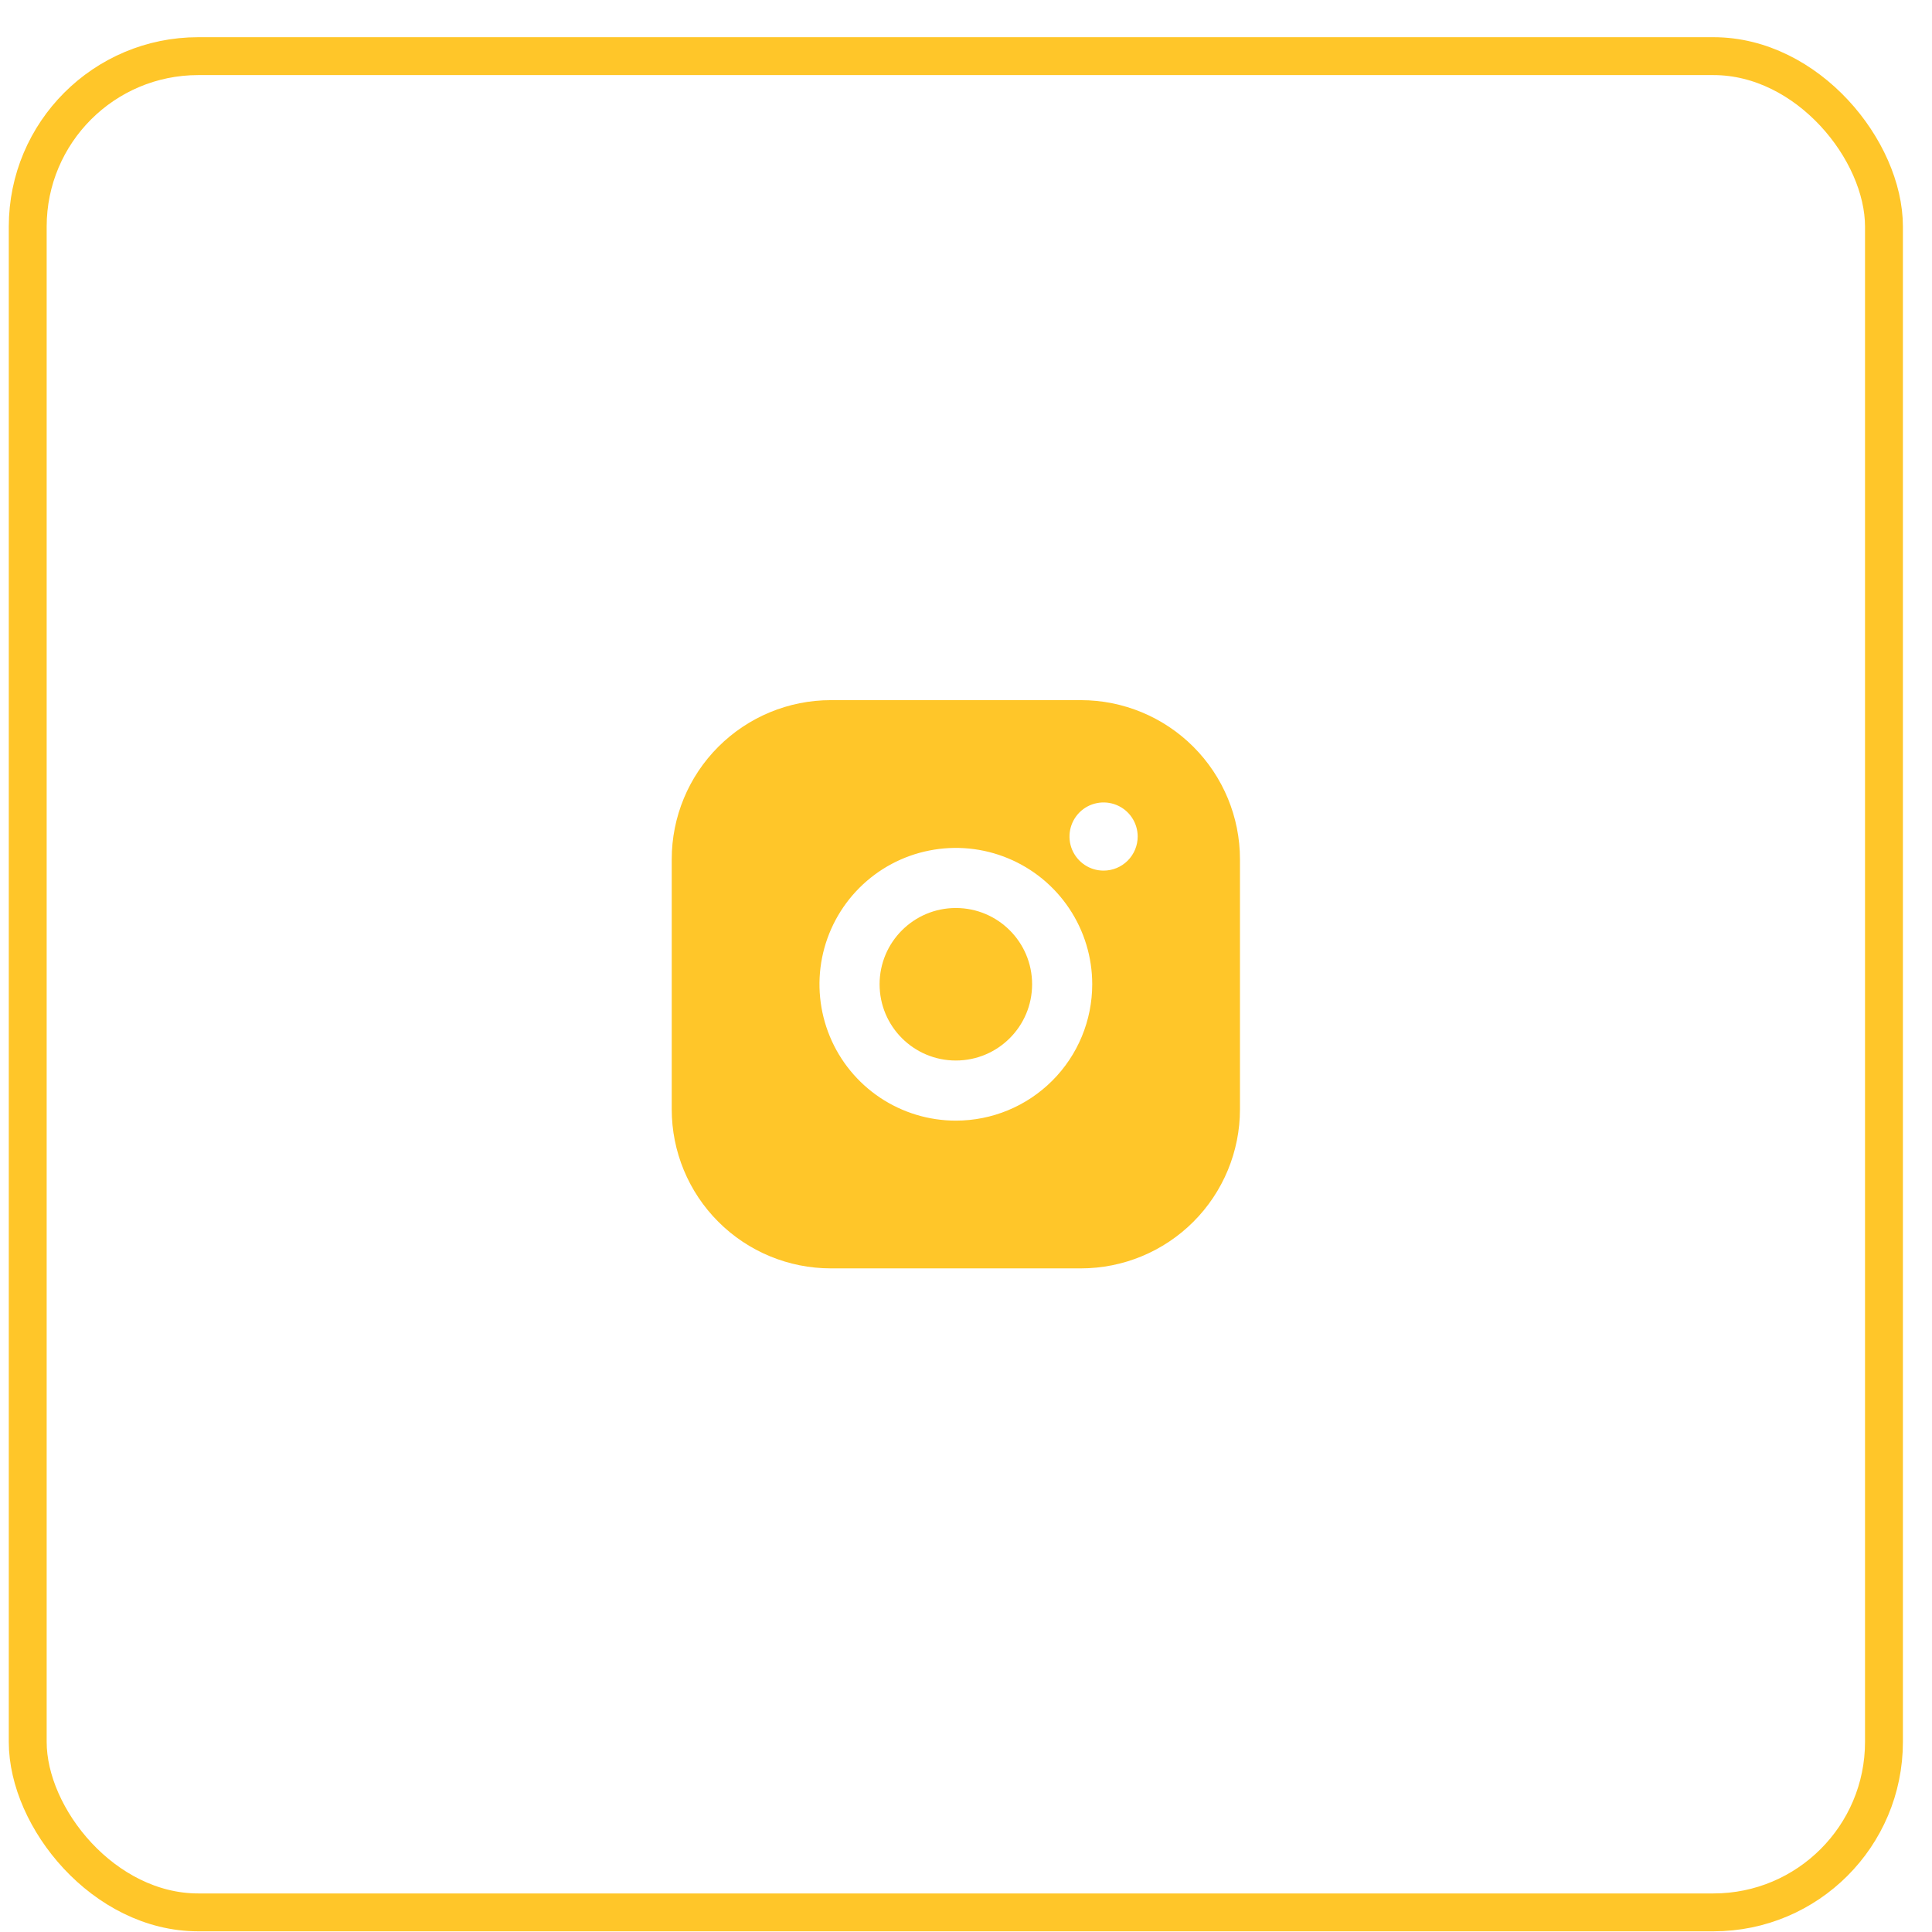
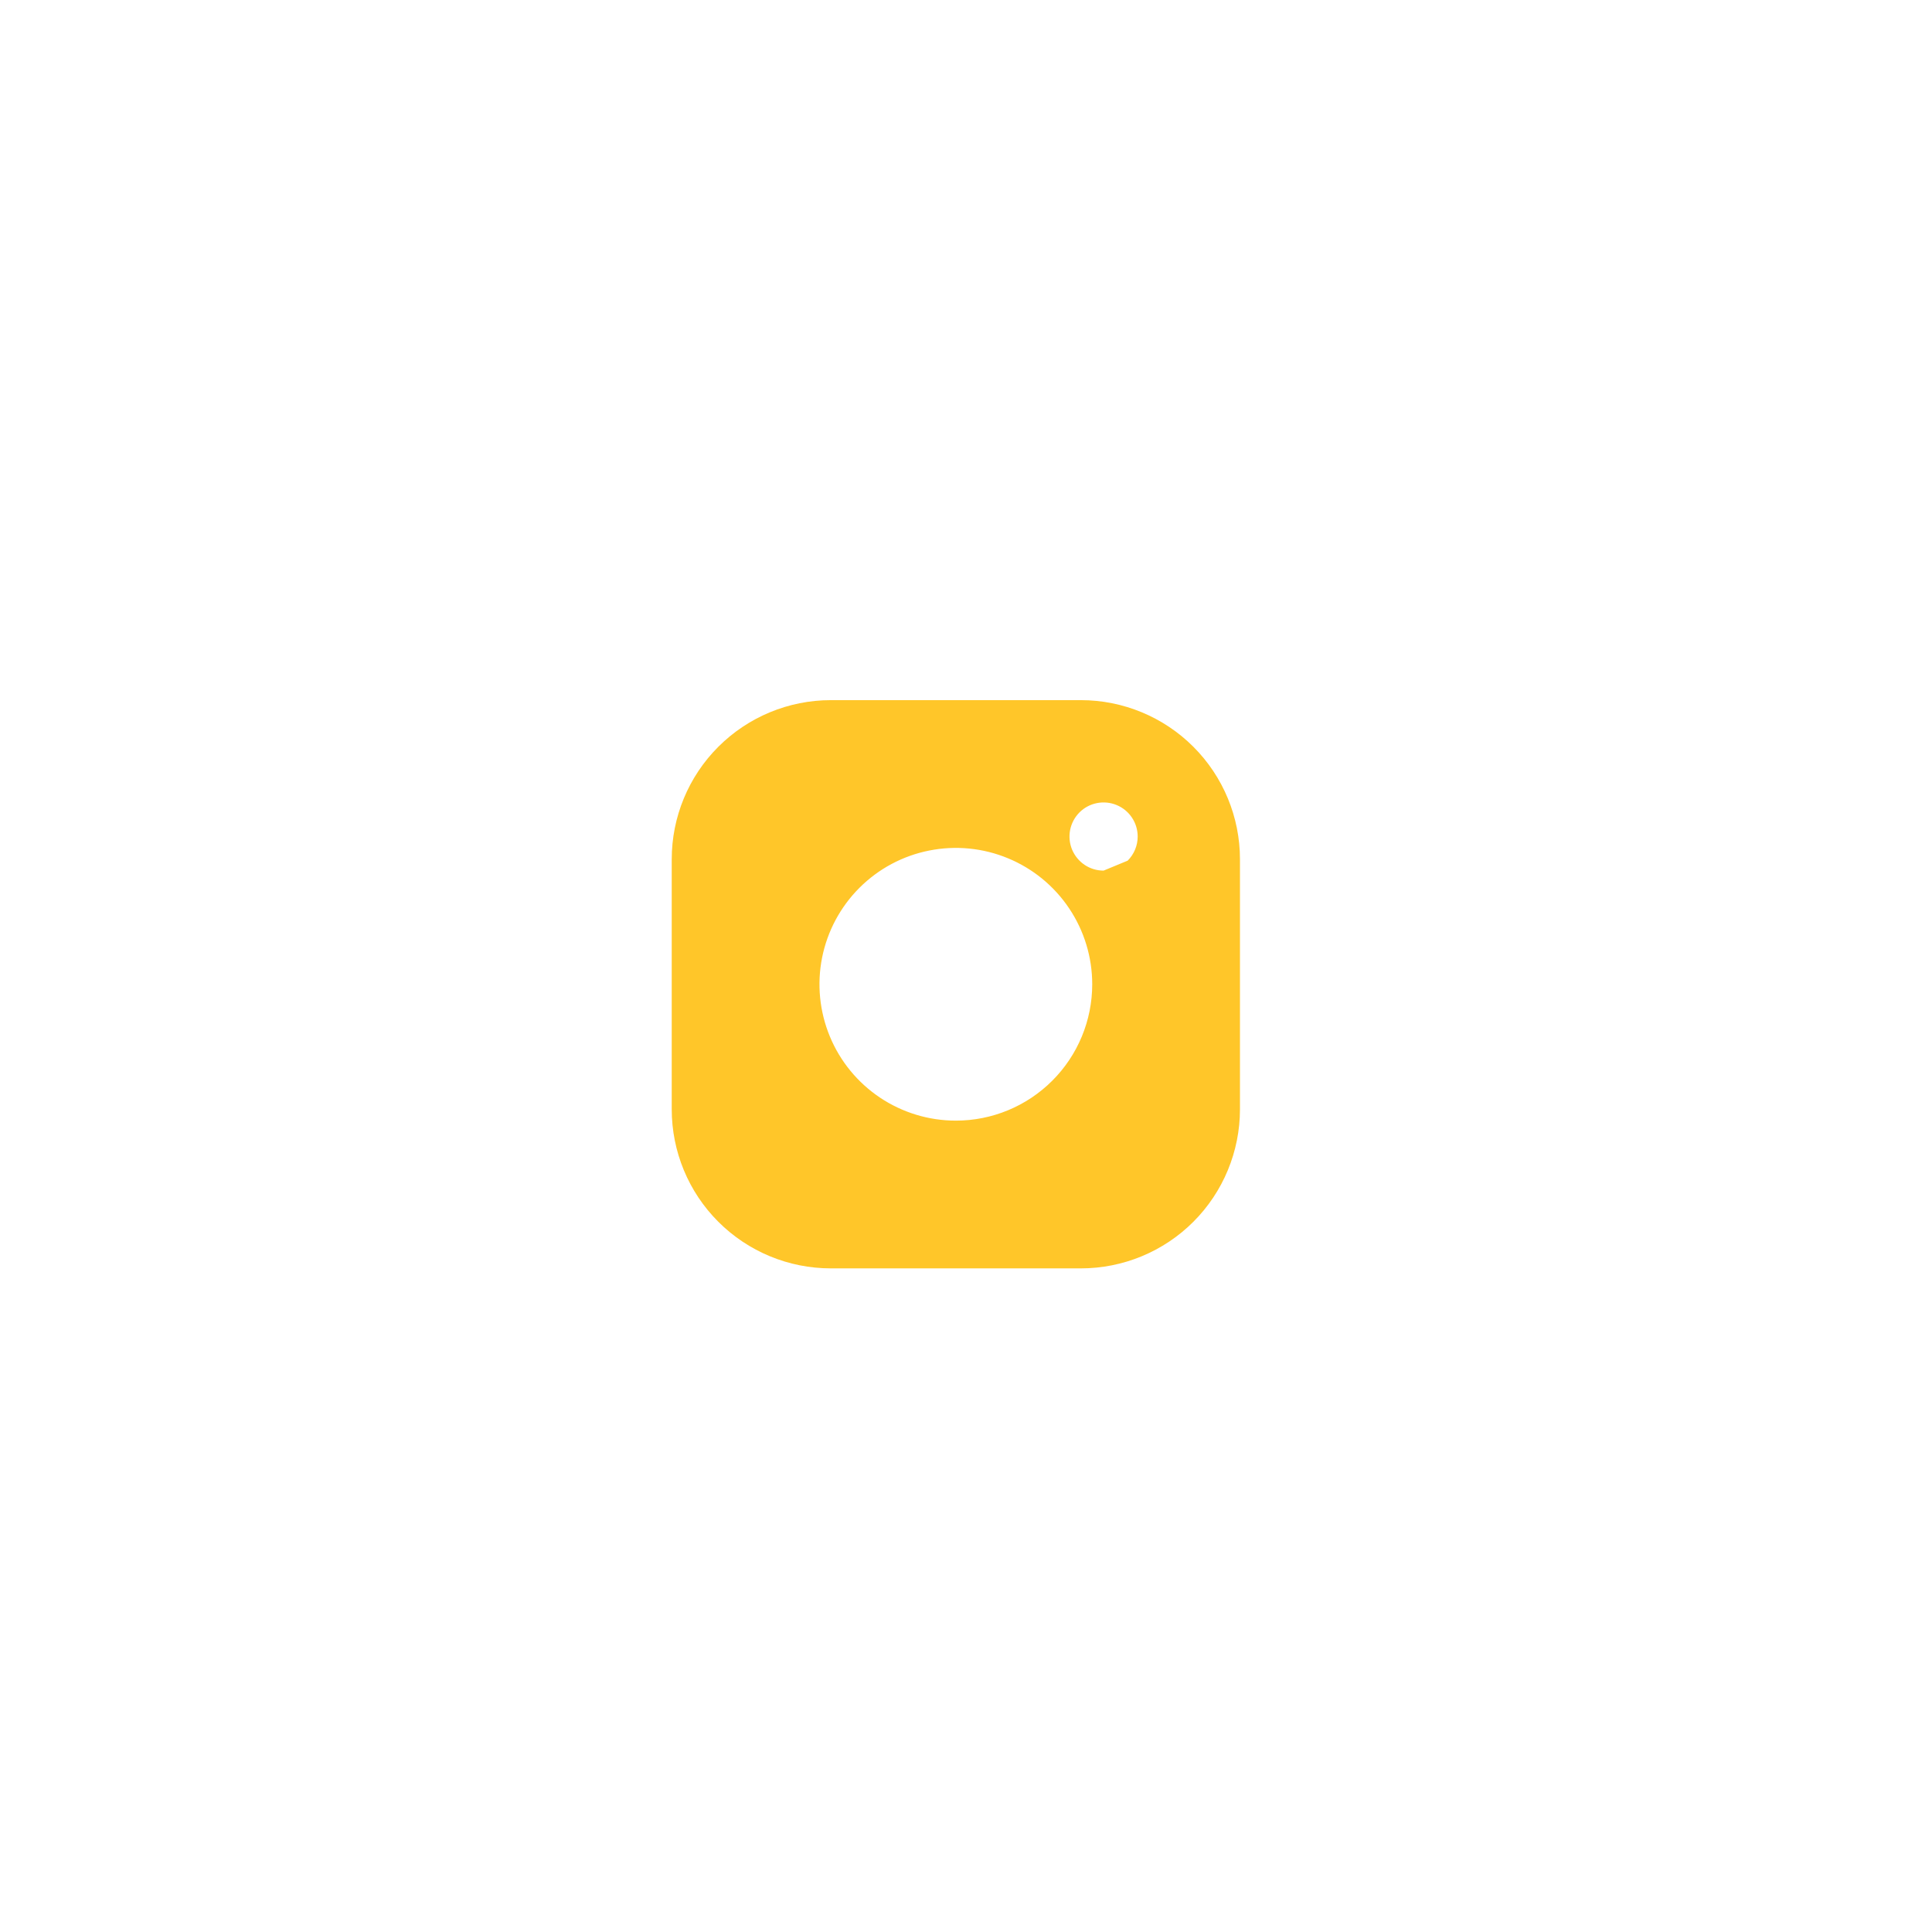
<svg xmlns="http://www.w3.org/2000/svg" width="51" height="51" viewBox="0 0 51 51" fill="none">
-   <rect x="0.732" y="1.482" width="49" height="49" rx="4.5" stroke="#FFC629" />
-   <path d="M28.532 18.482H21.932C20.818 18.482 19.75 18.925 18.962 19.713C18.174 20.5 17.732 21.569 17.732 22.682V29.282C17.732 30.396 18.174 31.465 18.962 32.252C19.75 33.04 20.818 33.482 21.932 33.482H28.532C29.646 33.482 30.714 33.04 31.502 32.252C32.289 31.465 32.732 30.396 32.732 29.282V22.682C32.732 21.569 32.289 20.5 31.502 19.713C30.714 18.925 29.646 18.482 28.532 18.482ZM25.232 29.582C24.52 29.582 23.824 29.371 23.232 28.976C22.64 28.58 22.178 28.018 21.906 27.36C21.634 26.702 21.562 25.978 21.701 25.28C21.84 24.582 22.183 23.94 22.686 23.437C23.19 22.933 23.831 22.59 24.53 22.452C25.228 22.313 25.952 22.384 26.61 22.657C27.267 22.929 27.83 23.39 28.225 23.982C28.621 24.574 28.832 25.27 28.832 25.982C28.832 26.937 28.453 27.853 27.777 28.528C27.102 29.203 26.187 29.582 25.232 29.582ZM29.132 22.982C28.954 22.982 28.78 22.93 28.632 22.831C28.484 22.732 28.369 22.591 28.3 22.427C28.232 22.262 28.215 22.081 28.249 21.907C28.284 21.732 28.37 21.572 28.495 21.446C28.621 21.32 28.782 21.234 28.956 21.2C29.131 21.165 29.312 21.183 29.476 21.251C29.641 21.319 29.781 21.434 29.88 21.582C29.979 21.73 30.032 21.904 30.032 22.082C30.032 22.321 29.937 22.55 29.768 22.719C29.599 22.888 29.371 22.982 29.132 22.982Z" fill="#FFC629" />
-   <circle cx="25.232" cy="25.982" r="2.013" fill="#FFC629" />
+   <path d="M28.532 18.482H21.932C20.818 18.482 19.75 18.925 18.962 19.713C18.174 20.5 17.732 21.569 17.732 22.682V29.282C17.732 30.396 18.174 31.465 18.962 32.252C19.75 33.04 20.818 33.482 21.932 33.482H28.532C29.646 33.482 30.714 33.04 31.502 32.252C32.289 31.465 32.732 30.396 32.732 29.282V22.682C32.732 21.569 32.289 20.5 31.502 19.713C30.714 18.925 29.646 18.482 28.532 18.482ZM25.232 29.582C24.52 29.582 23.824 29.371 23.232 28.976C22.64 28.58 22.178 28.018 21.906 27.36C21.634 26.702 21.562 25.978 21.701 25.28C21.84 24.582 22.183 23.94 22.686 23.437C23.19 22.933 23.831 22.59 24.53 22.452C25.228 22.313 25.952 22.384 26.61 22.657C27.267 22.929 27.83 23.39 28.225 23.982C28.621 24.574 28.832 25.27 28.832 25.982C28.832 26.937 28.453 27.853 27.777 28.528C27.102 29.203 26.187 29.582 25.232 29.582ZM29.132 22.982C28.954 22.982 28.78 22.93 28.632 22.831C28.484 22.732 28.369 22.591 28.3 22.427C28.232 22.262 28.215 22.081 28.249 21.907C28.284 21.732 28.37 21.572 28.495 21.446C28.621 21.32 28.782 21.234 28.956 21.2C29.131 21.165 29.312 21.183 29.476 21.251C29.641 21.319 29.781 21.434 29.88 21.582C29.979 21.73 30.032 21.904 30.032 22.082C30.032 22.321 29.937 22.55 29.768 22.719Z" fill="#FFC629" />
</svg>